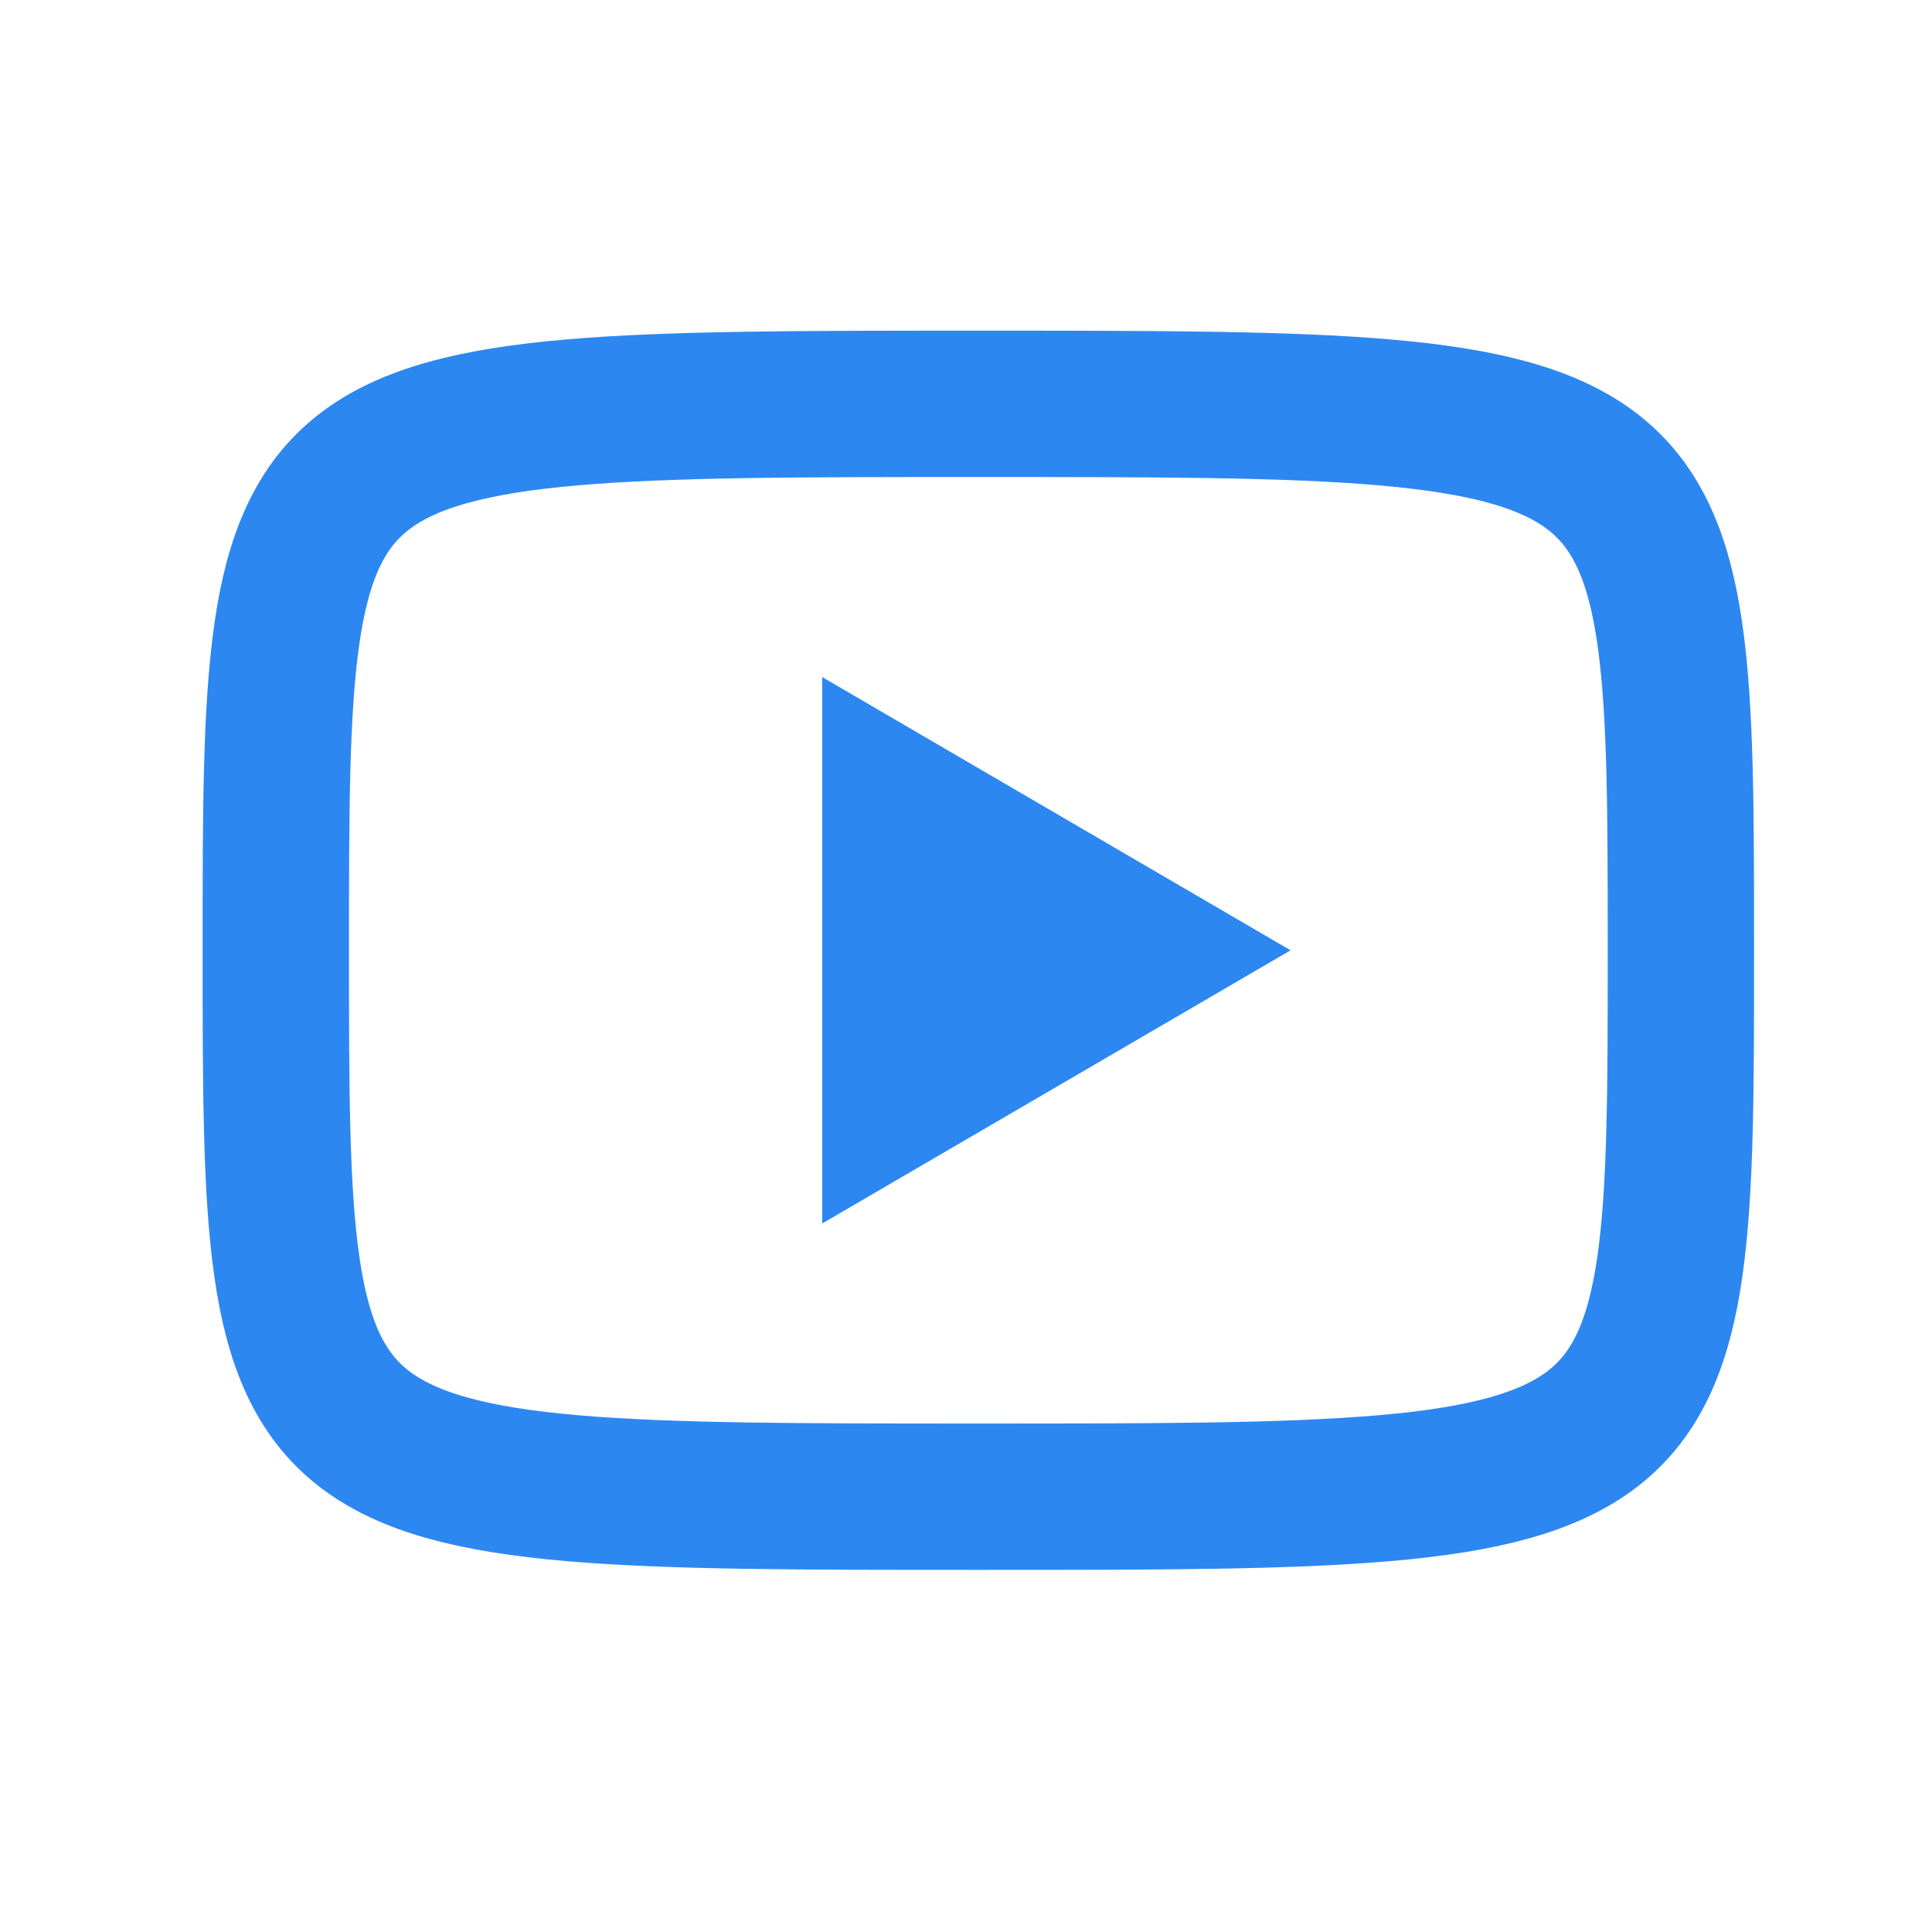
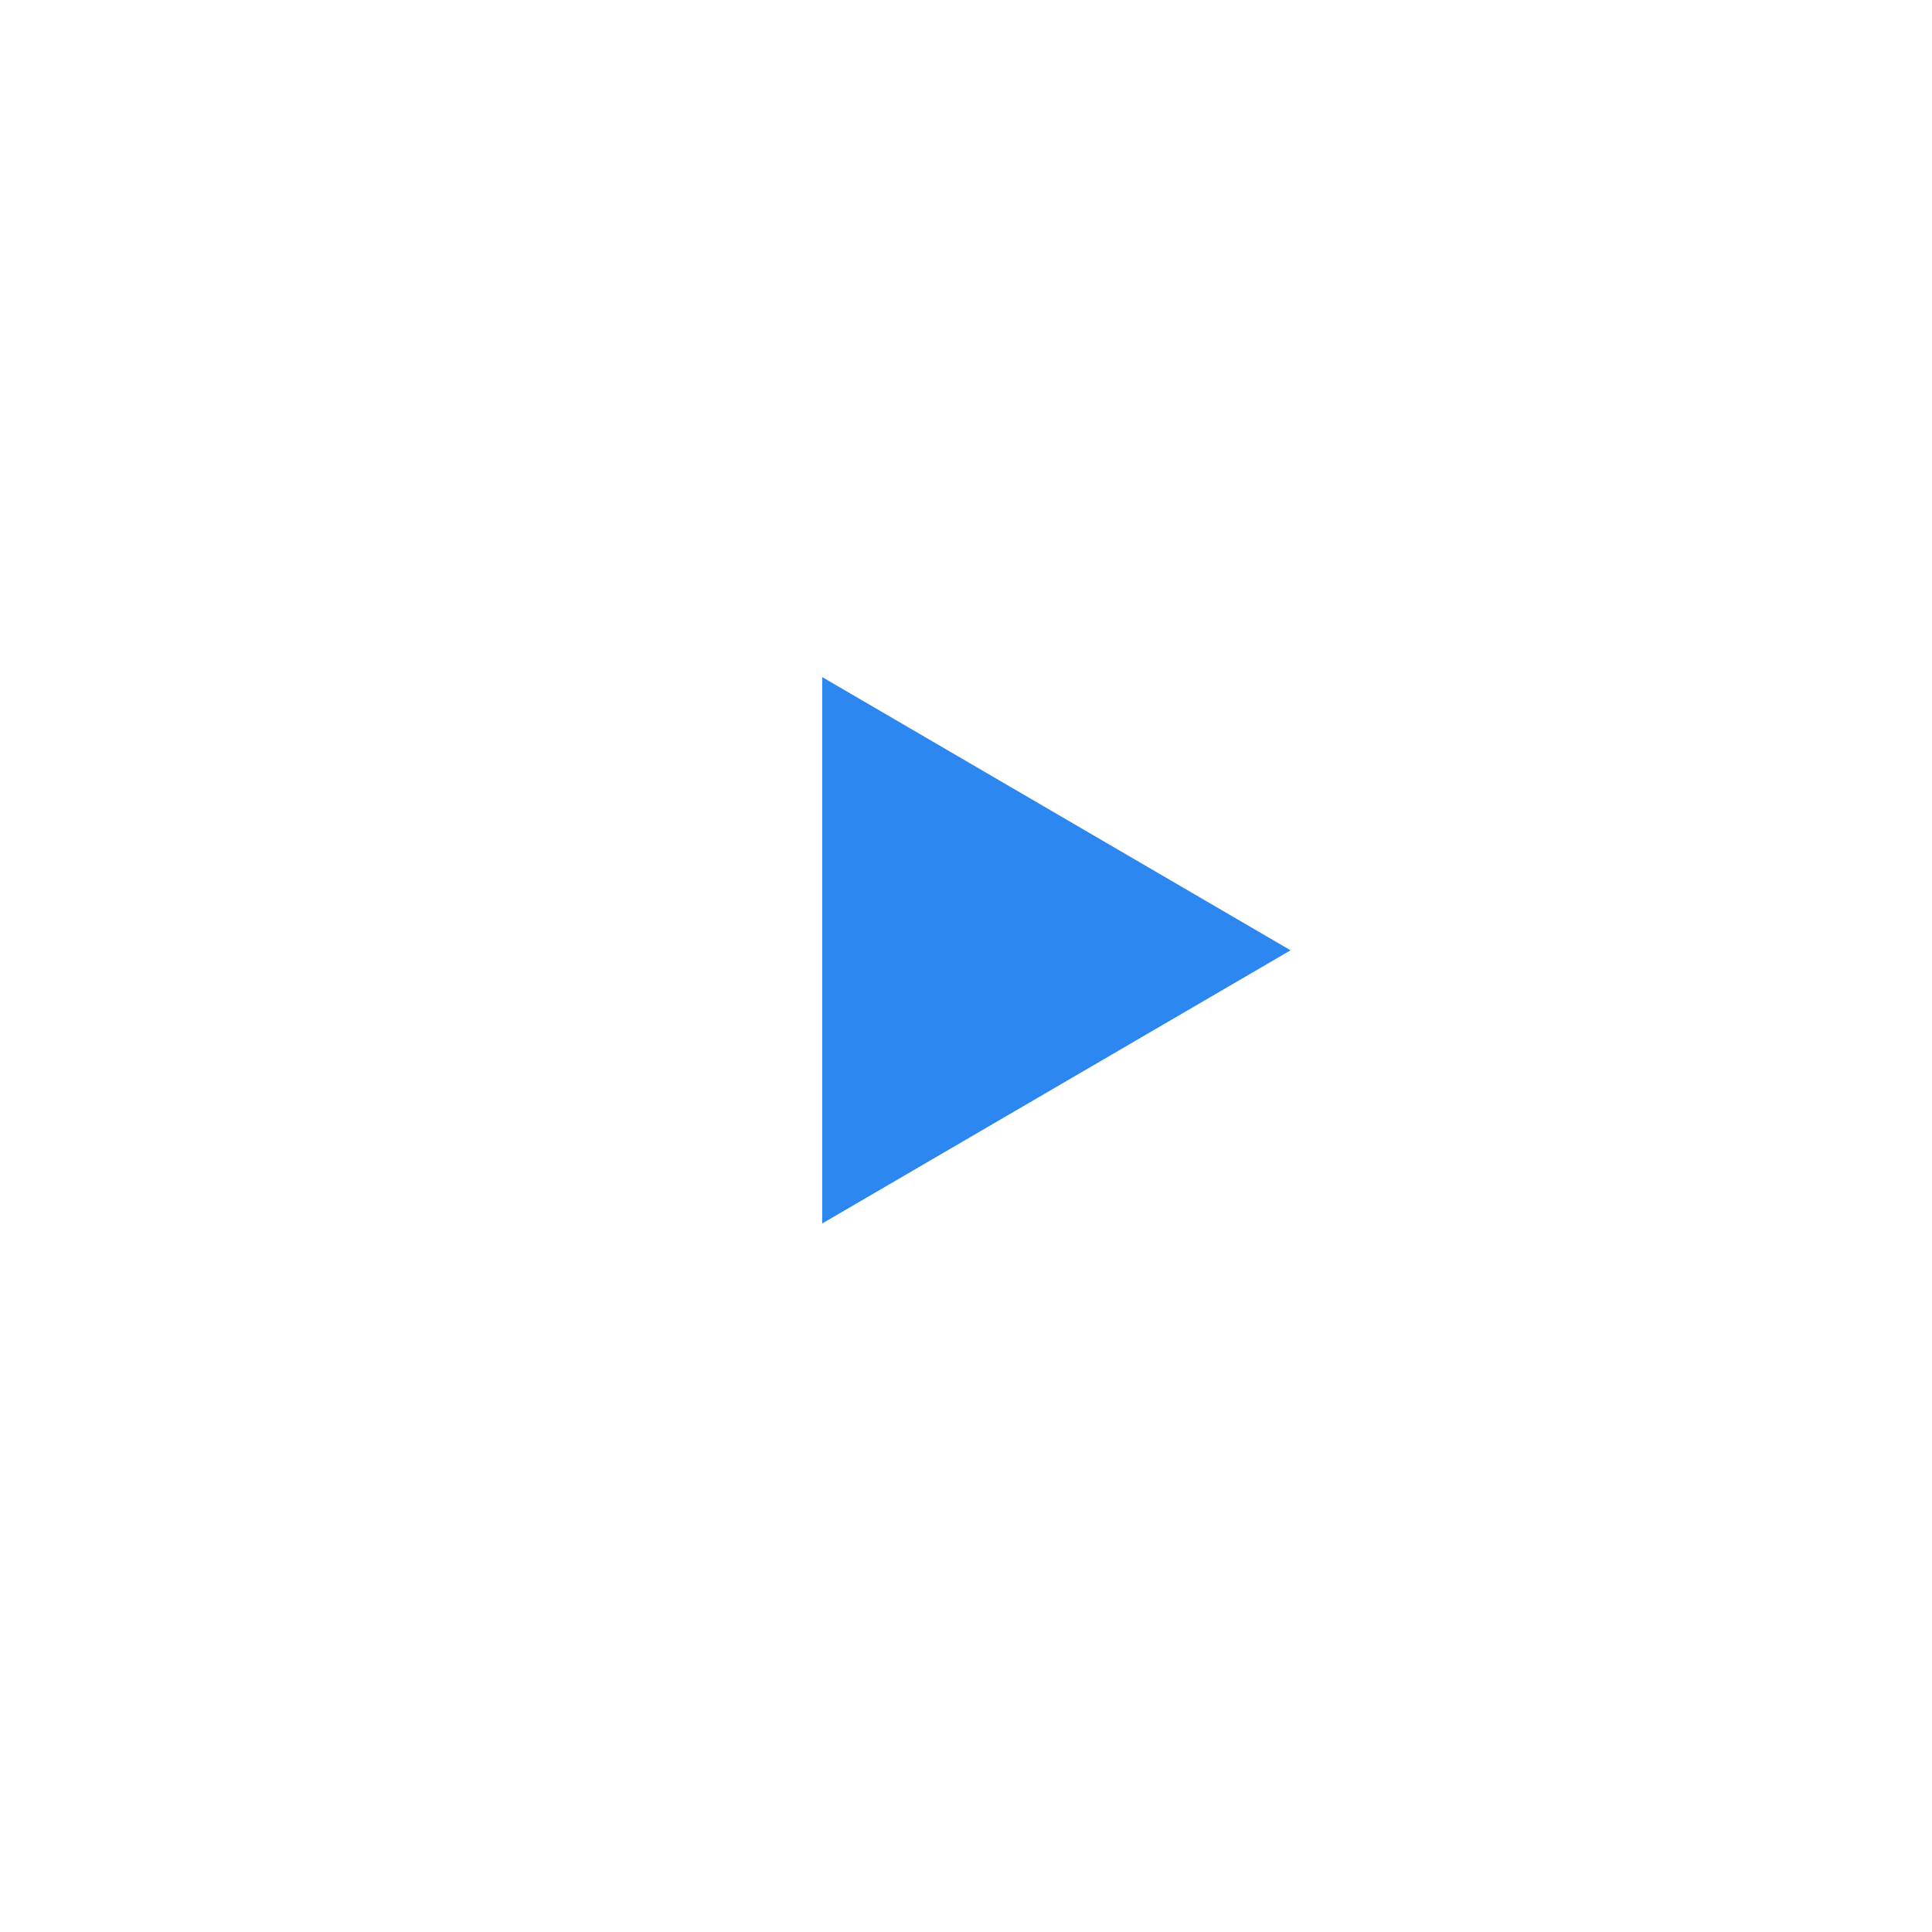
<svg xmlns="http://www.w3.org/2000/svg" width="33" height="33" viewBox="0 0 33 33" fill="none">
  <path d="M14.044 11.565L22.044 16.232L14.044 20.898V11.565Z" fill="#2D87F1" />
-   <path d="M16.711 6.898C28.711 6.898 28.711 6.898 28.711 16.231C28.711 25.565 28.711 25.565 16.711 25.565C4.711 25.565 4.711 25.565 4.711 16.231C4.711 6.898 4.711 6.898 16.711 6.898Z" stroke="#2D87F1" stroke-width="2.5" stroke-linecap="round" stroke-linejoin="round" />
</svg>